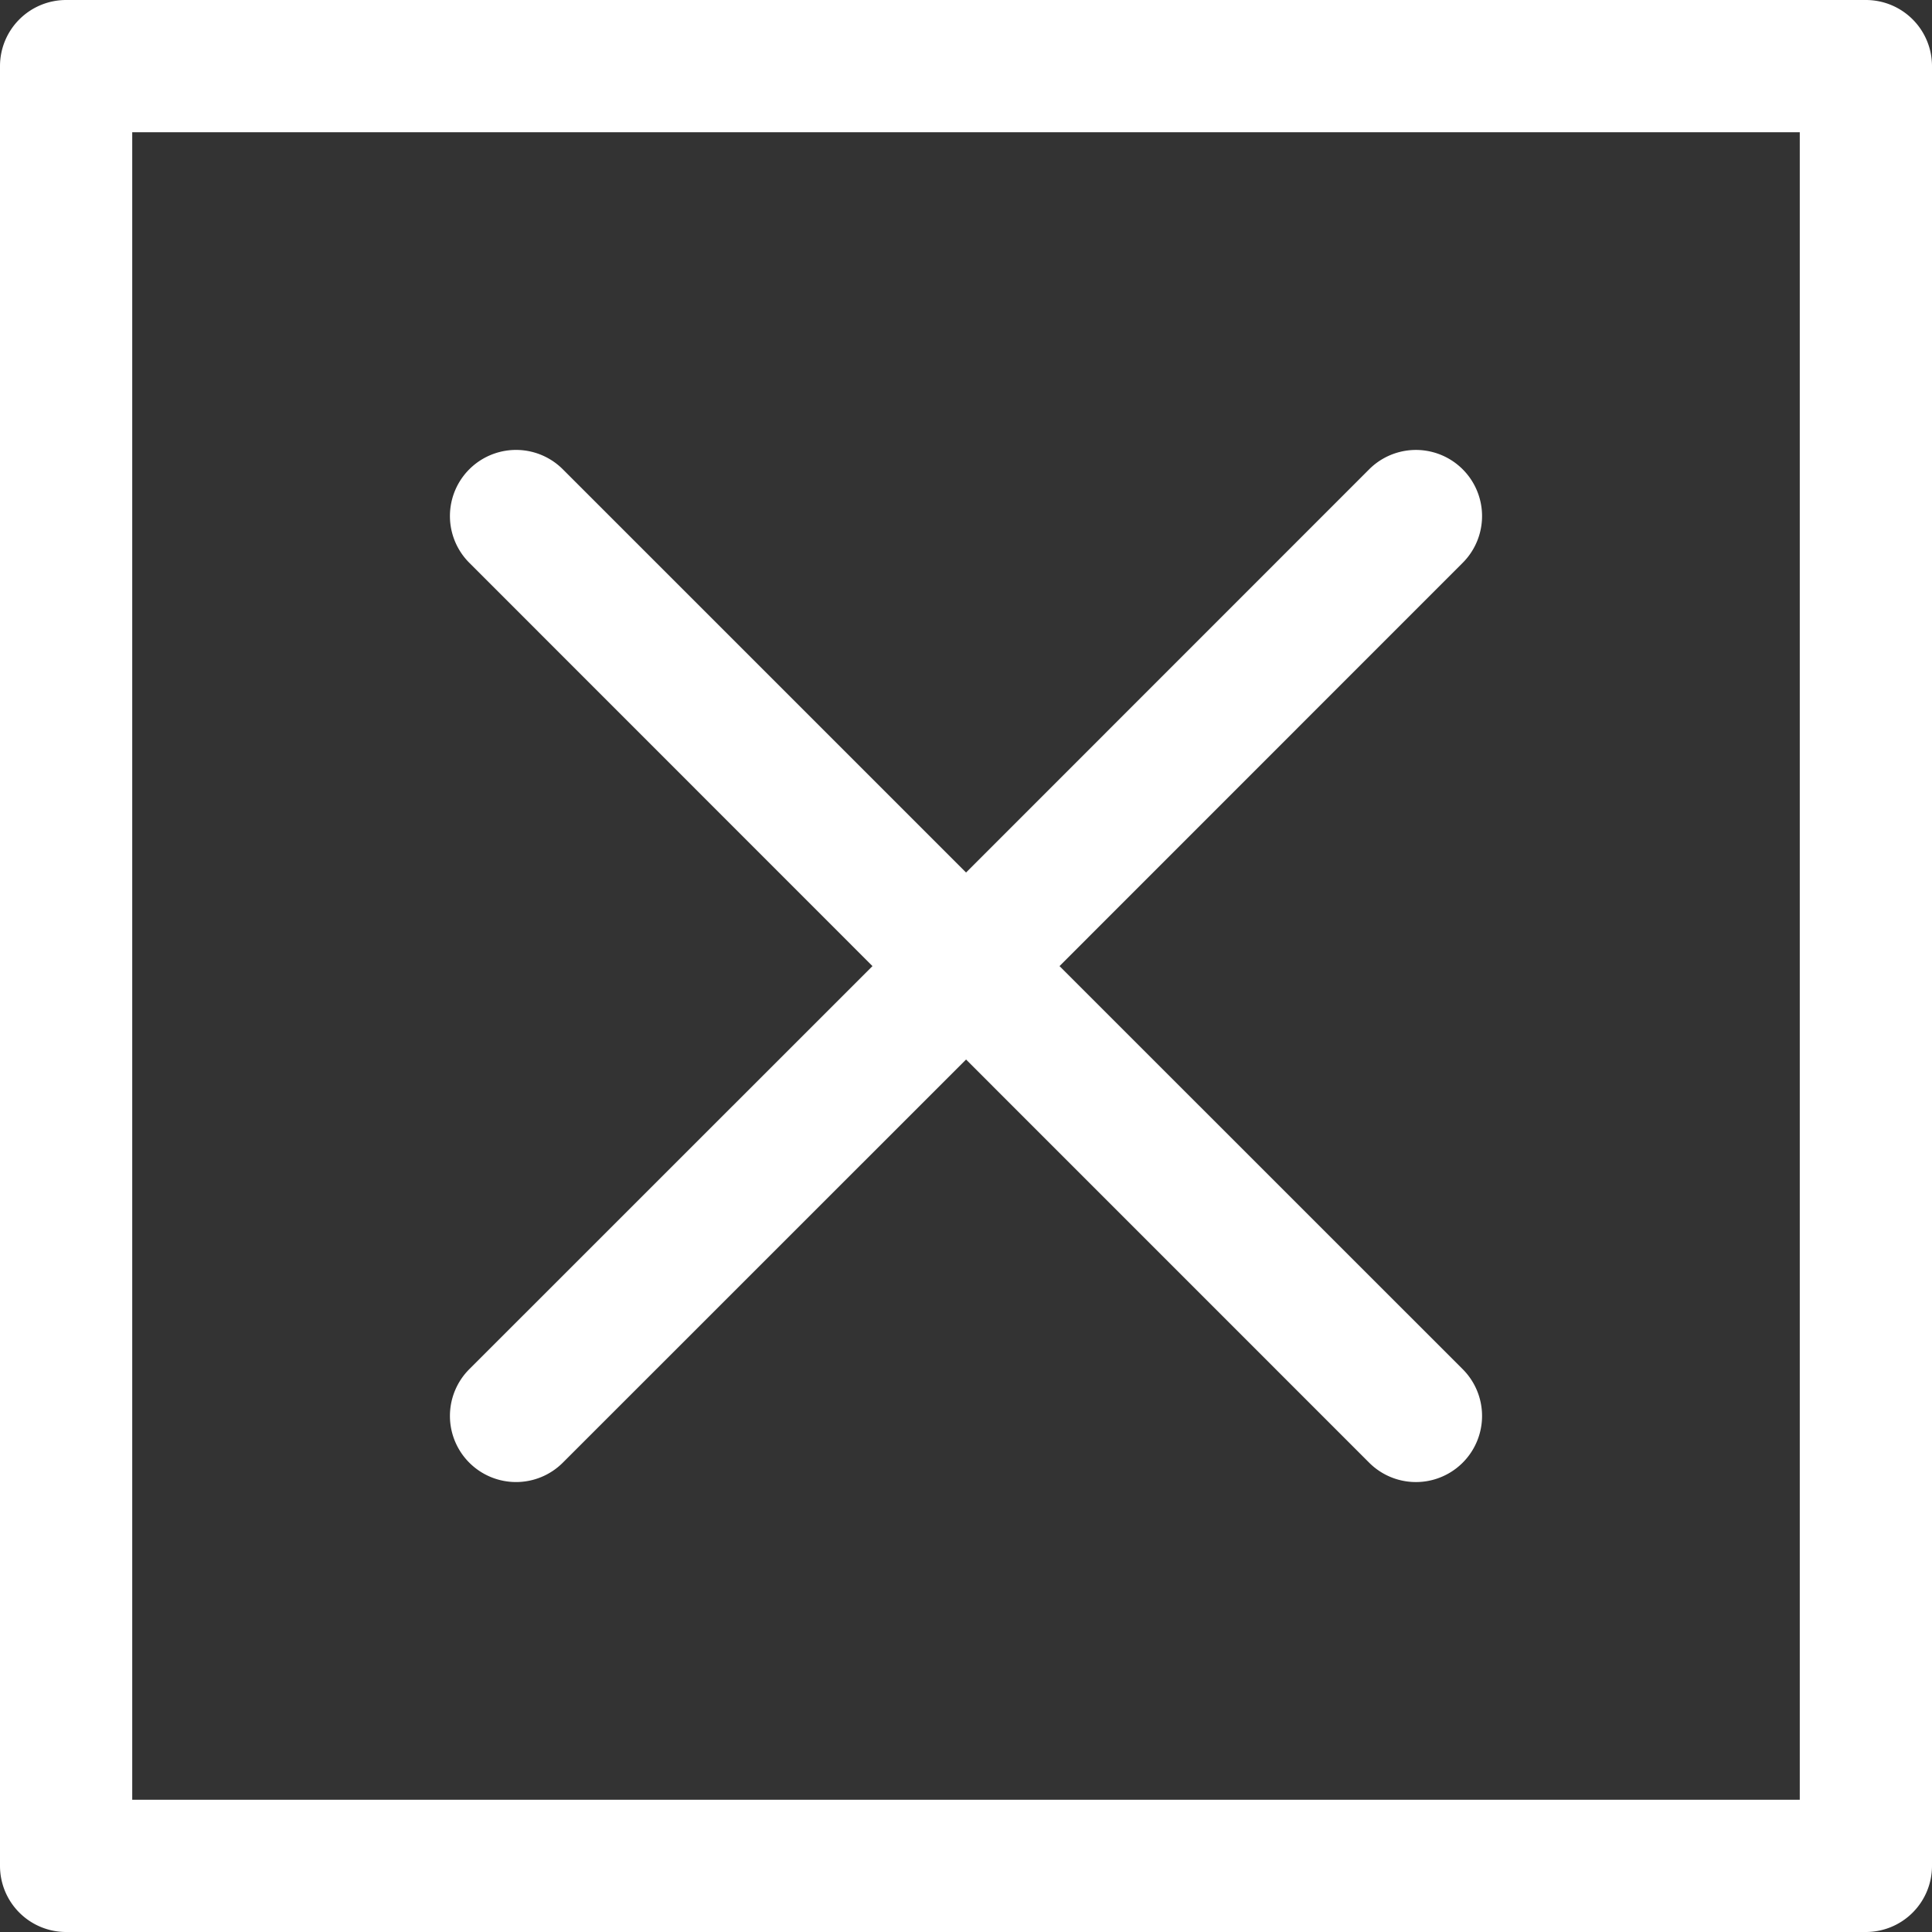
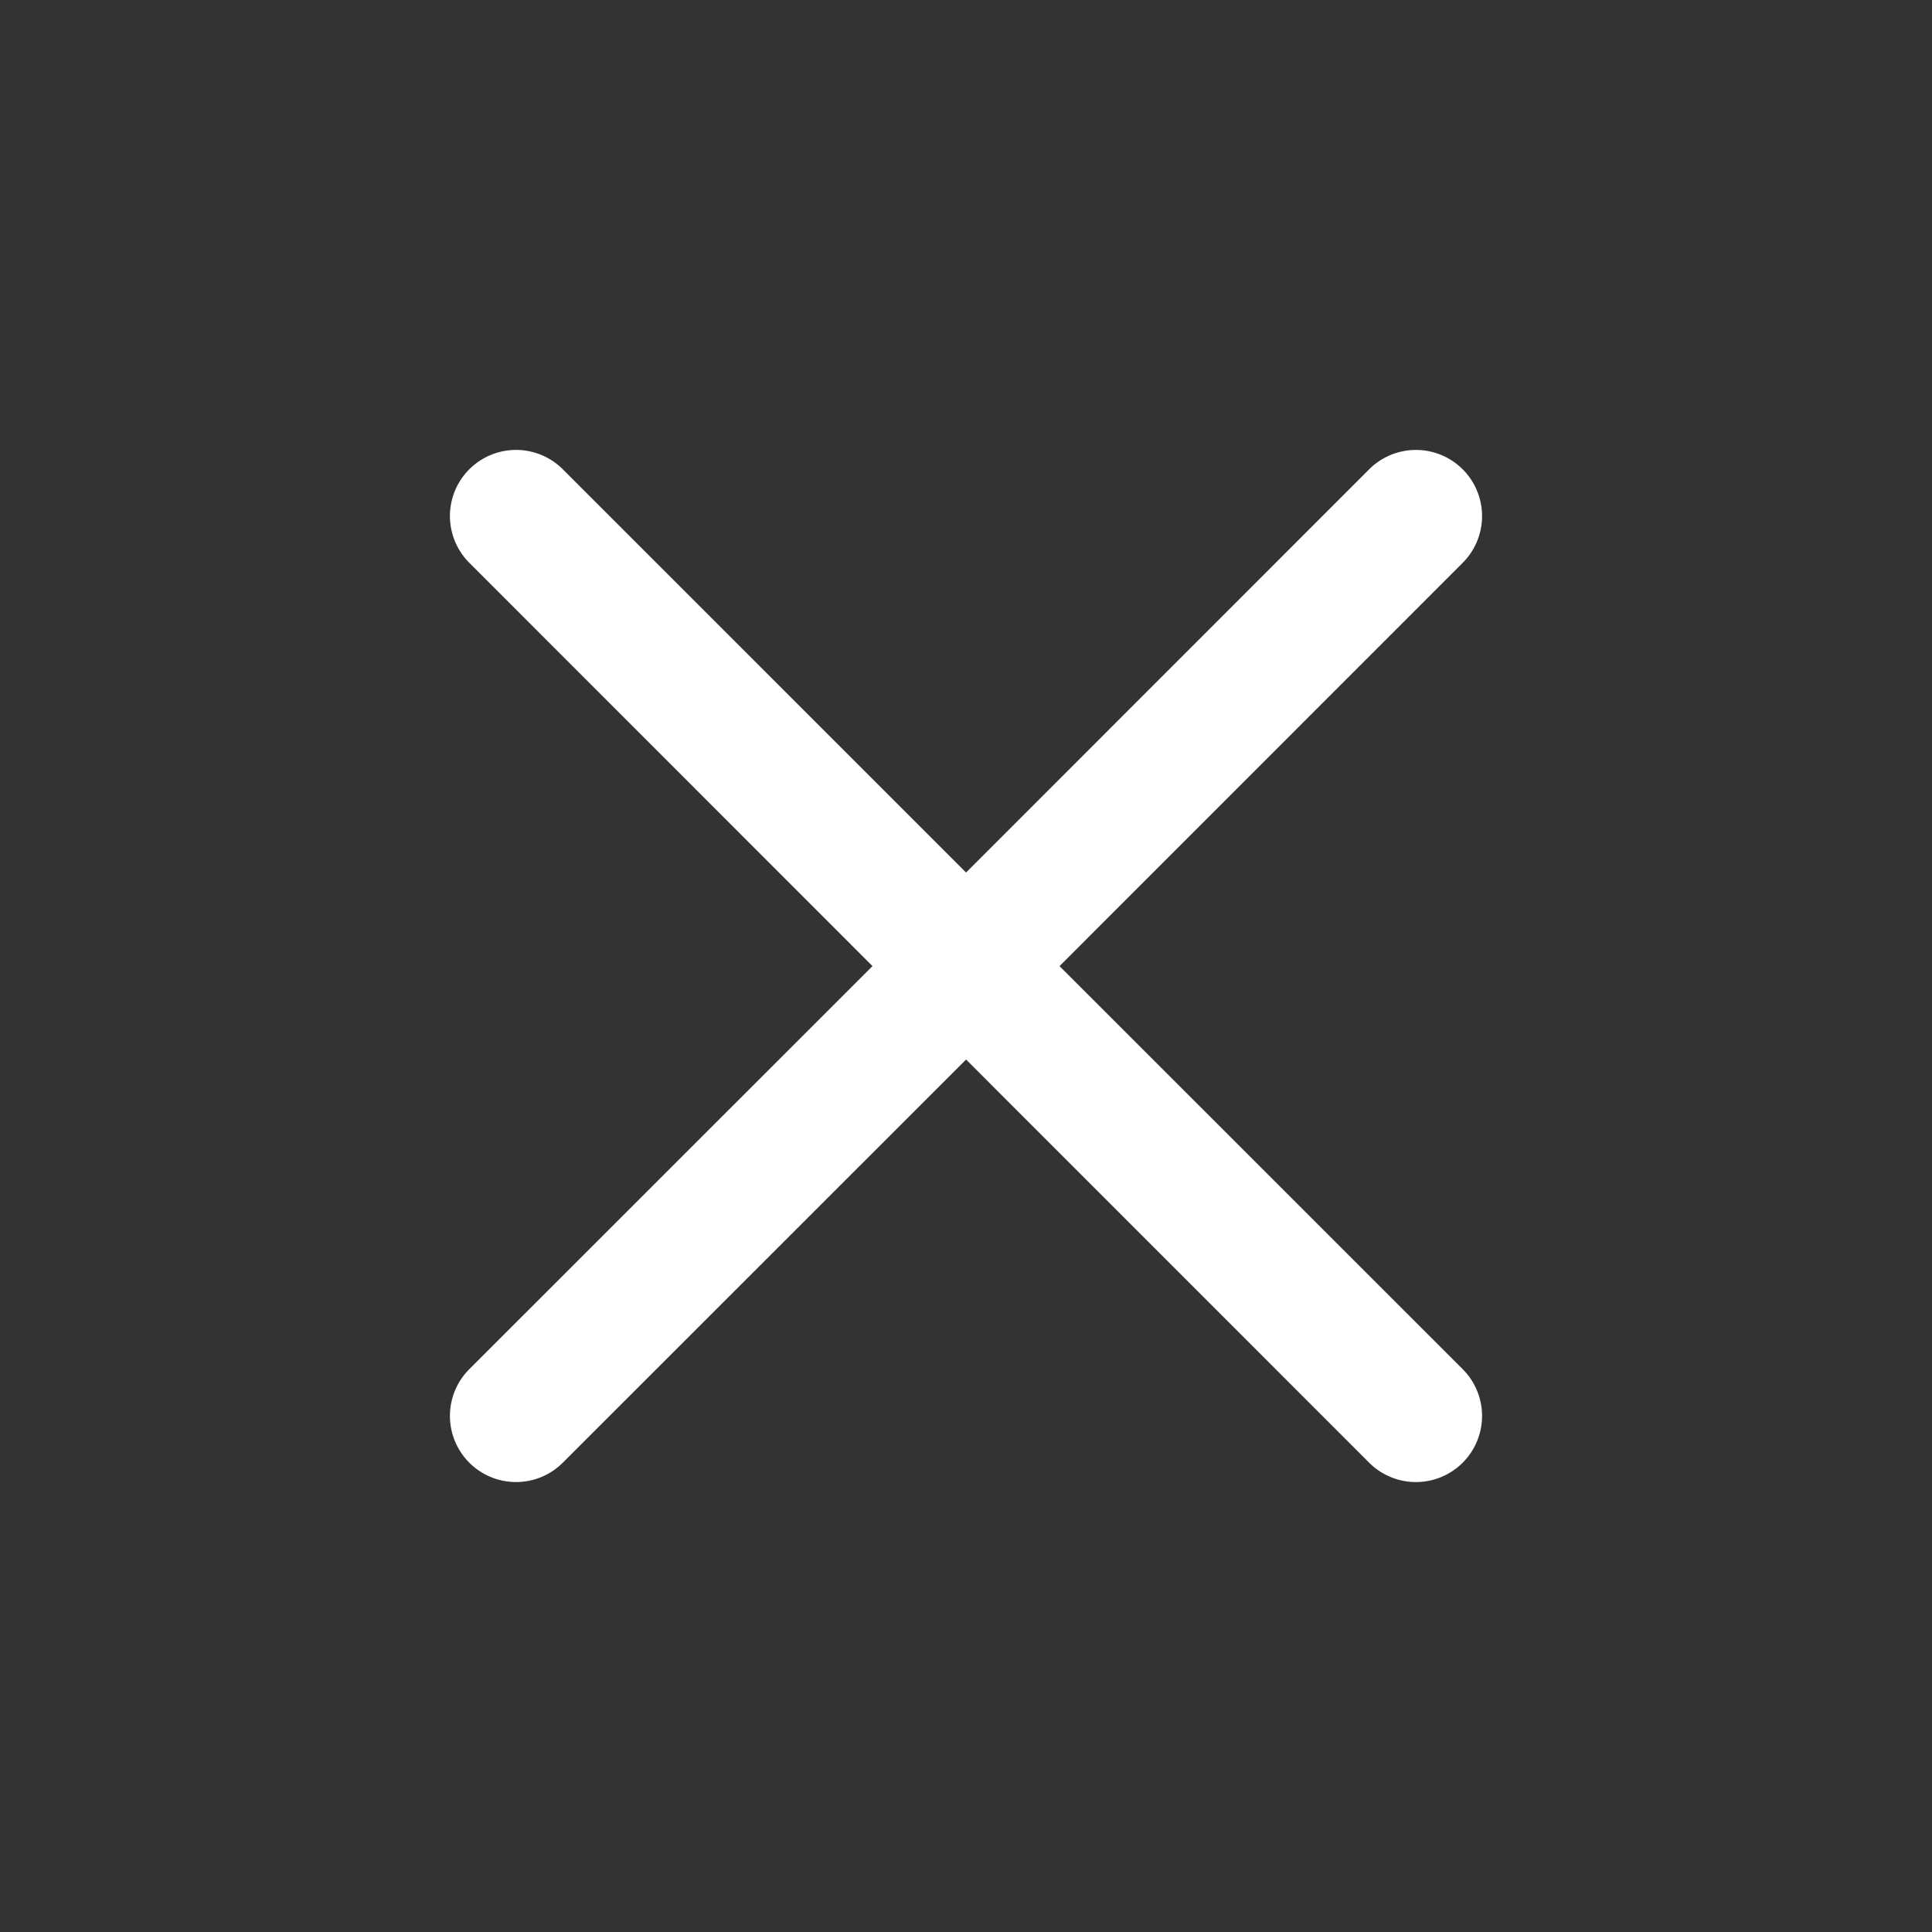
<svg xmlns="http://www.w3.org/2000/svg" width="59" height="59" viewBox="0 0 59 59">
  <rect x="0" y="0" width="59" height="59" fill="#333333" stroke="none" />
-   <path d="M56.981,0H2.019A2.019,2.019,0,0,0,0,2.019V56.981A2.019,2.019,0,0,0,2.019,59H56.981A2.019,2.019,0,0,0,59,56.981V2.019A2.019,2.019,0,0,0,56.981,0ZM54.962,54.962H4.038V4.038H54.962Z" fill="#fff" />
  <path d="M51.63,81.965a2.019,2.019,0,0,0,2.855,0L66.8,69.653,79.11,81.965a2.019,2.019,0,1,0,2.856-2.856L69.654,66.8,81.966,54.485a2.019,2.019,0,1,0-2.856-2.856L66.8,63.942,54.485,51.628a2.019,2.019,0,0,0-2.855,2.856L63.942,66.8,51.63,79.109A2.019,2.019,0,0,0,51.63,81.965Z" transform="translate(-37.298 -37.297)" fill="#fff" />
</svg>